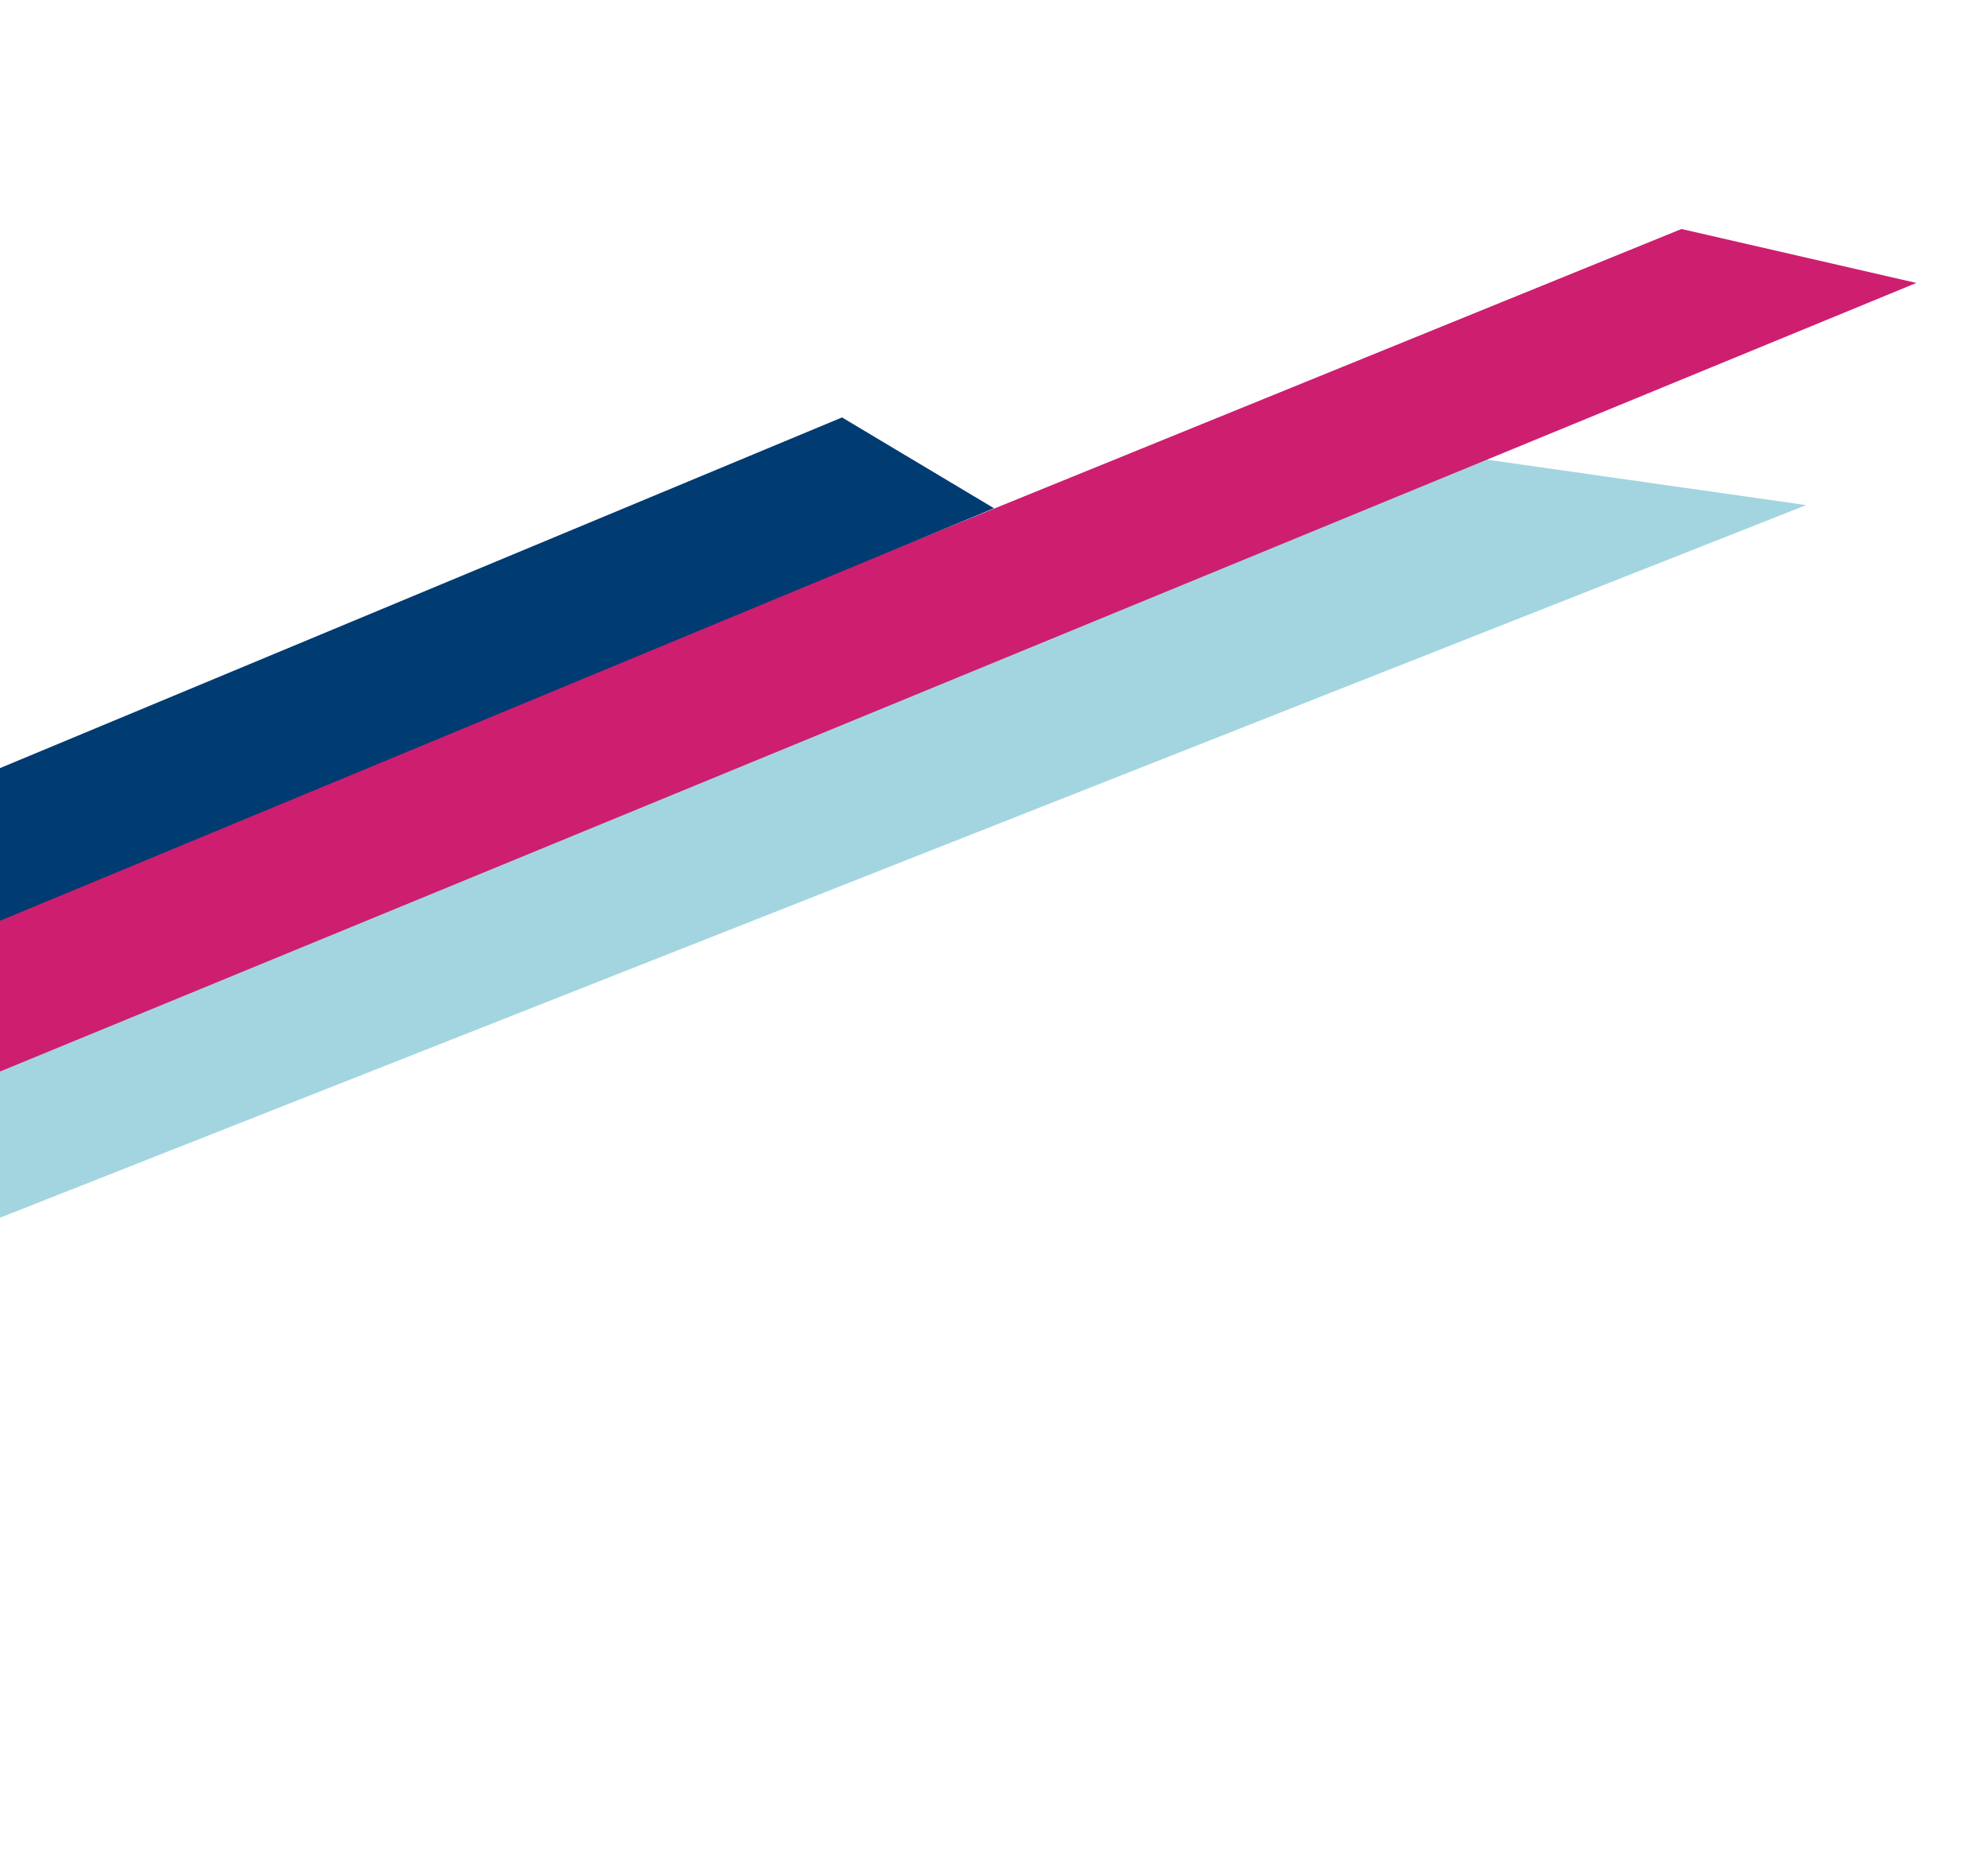
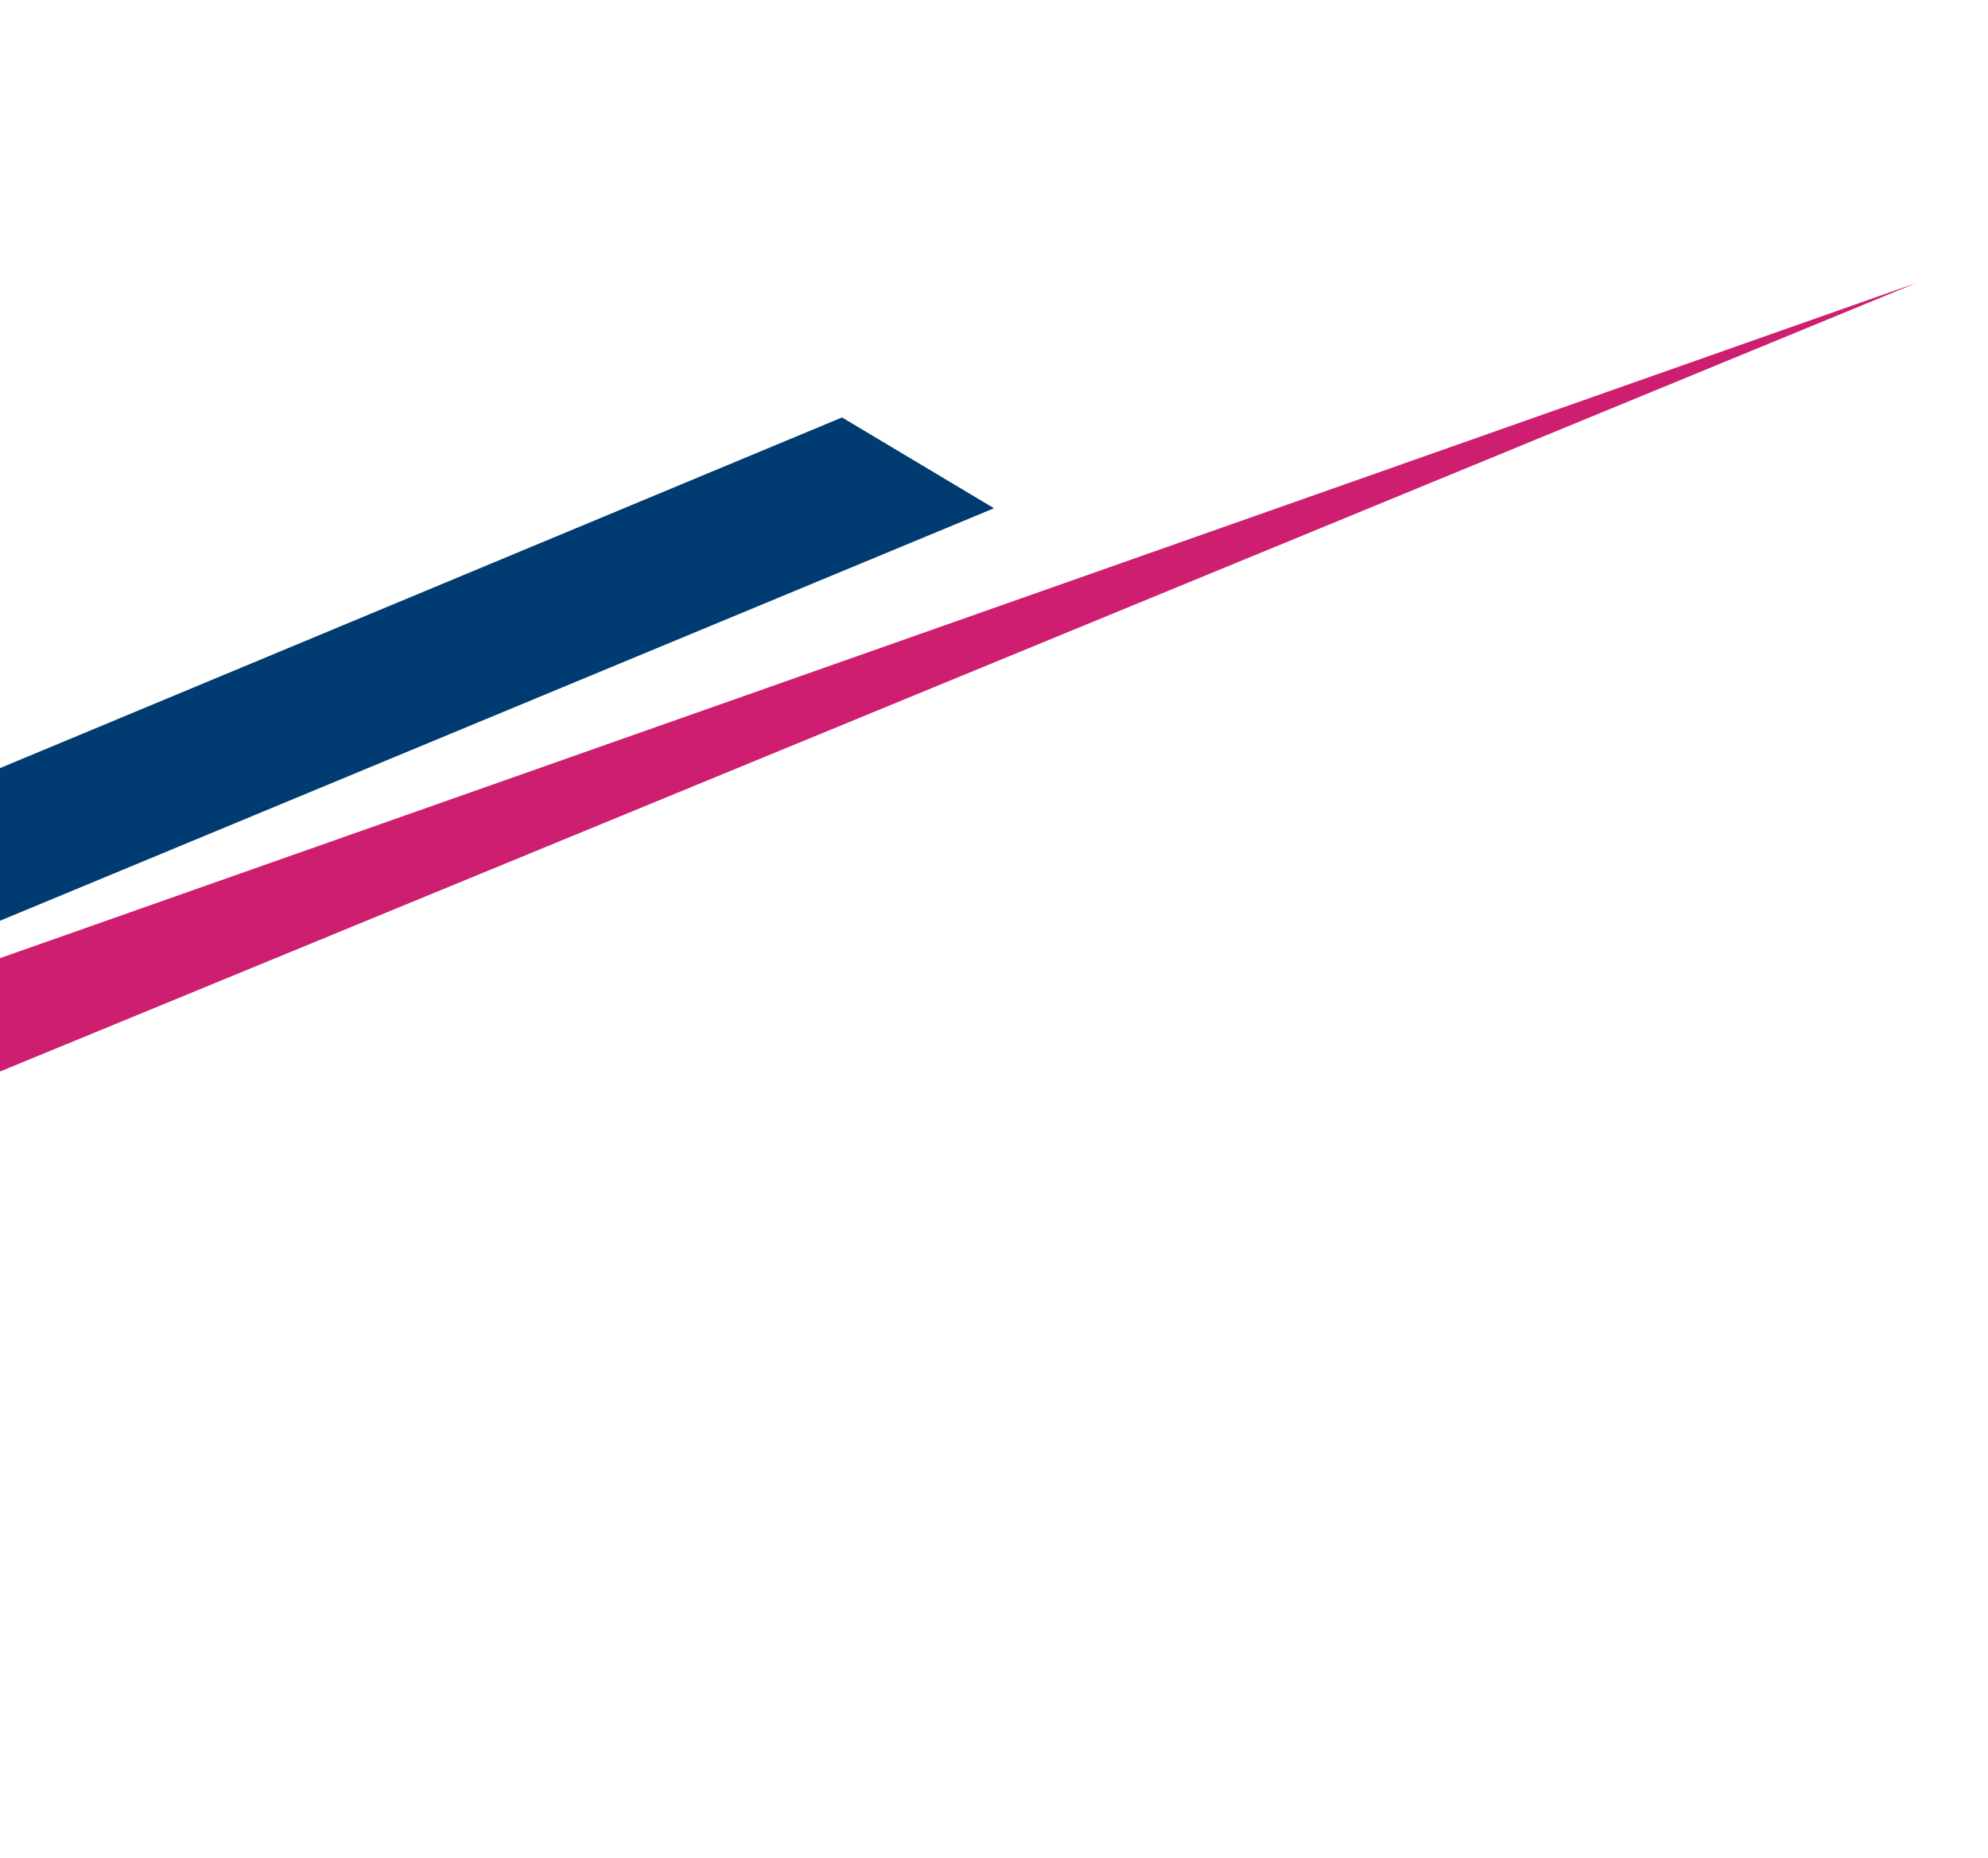
<svg xmlns="http://www.w3.org/2000/svg" width="569" height="532" viewBox="0 0 569 532" fill="none">
-   <path d="M516.968 144.603L-431.338 518.81L-468.781 488.793L425 131.5L516.968 144.603Z" fill="#A3D5E0" />
-   <path d="M548.5 81L-237.5 404.5L-237.5 358L481.271 65.556L548.5 81Z" fill="#CD1E70" />
+   <path d="M548.5 81L-237.5 404.5L-237.5 358L548.5 81Z" fill="#CD1E70" />
  <path d="M-145.5 280.5L241 119.5L284.5 145.5L-133.5 319L-145.5 280.5Z" fill="#003B71" />
</svg>